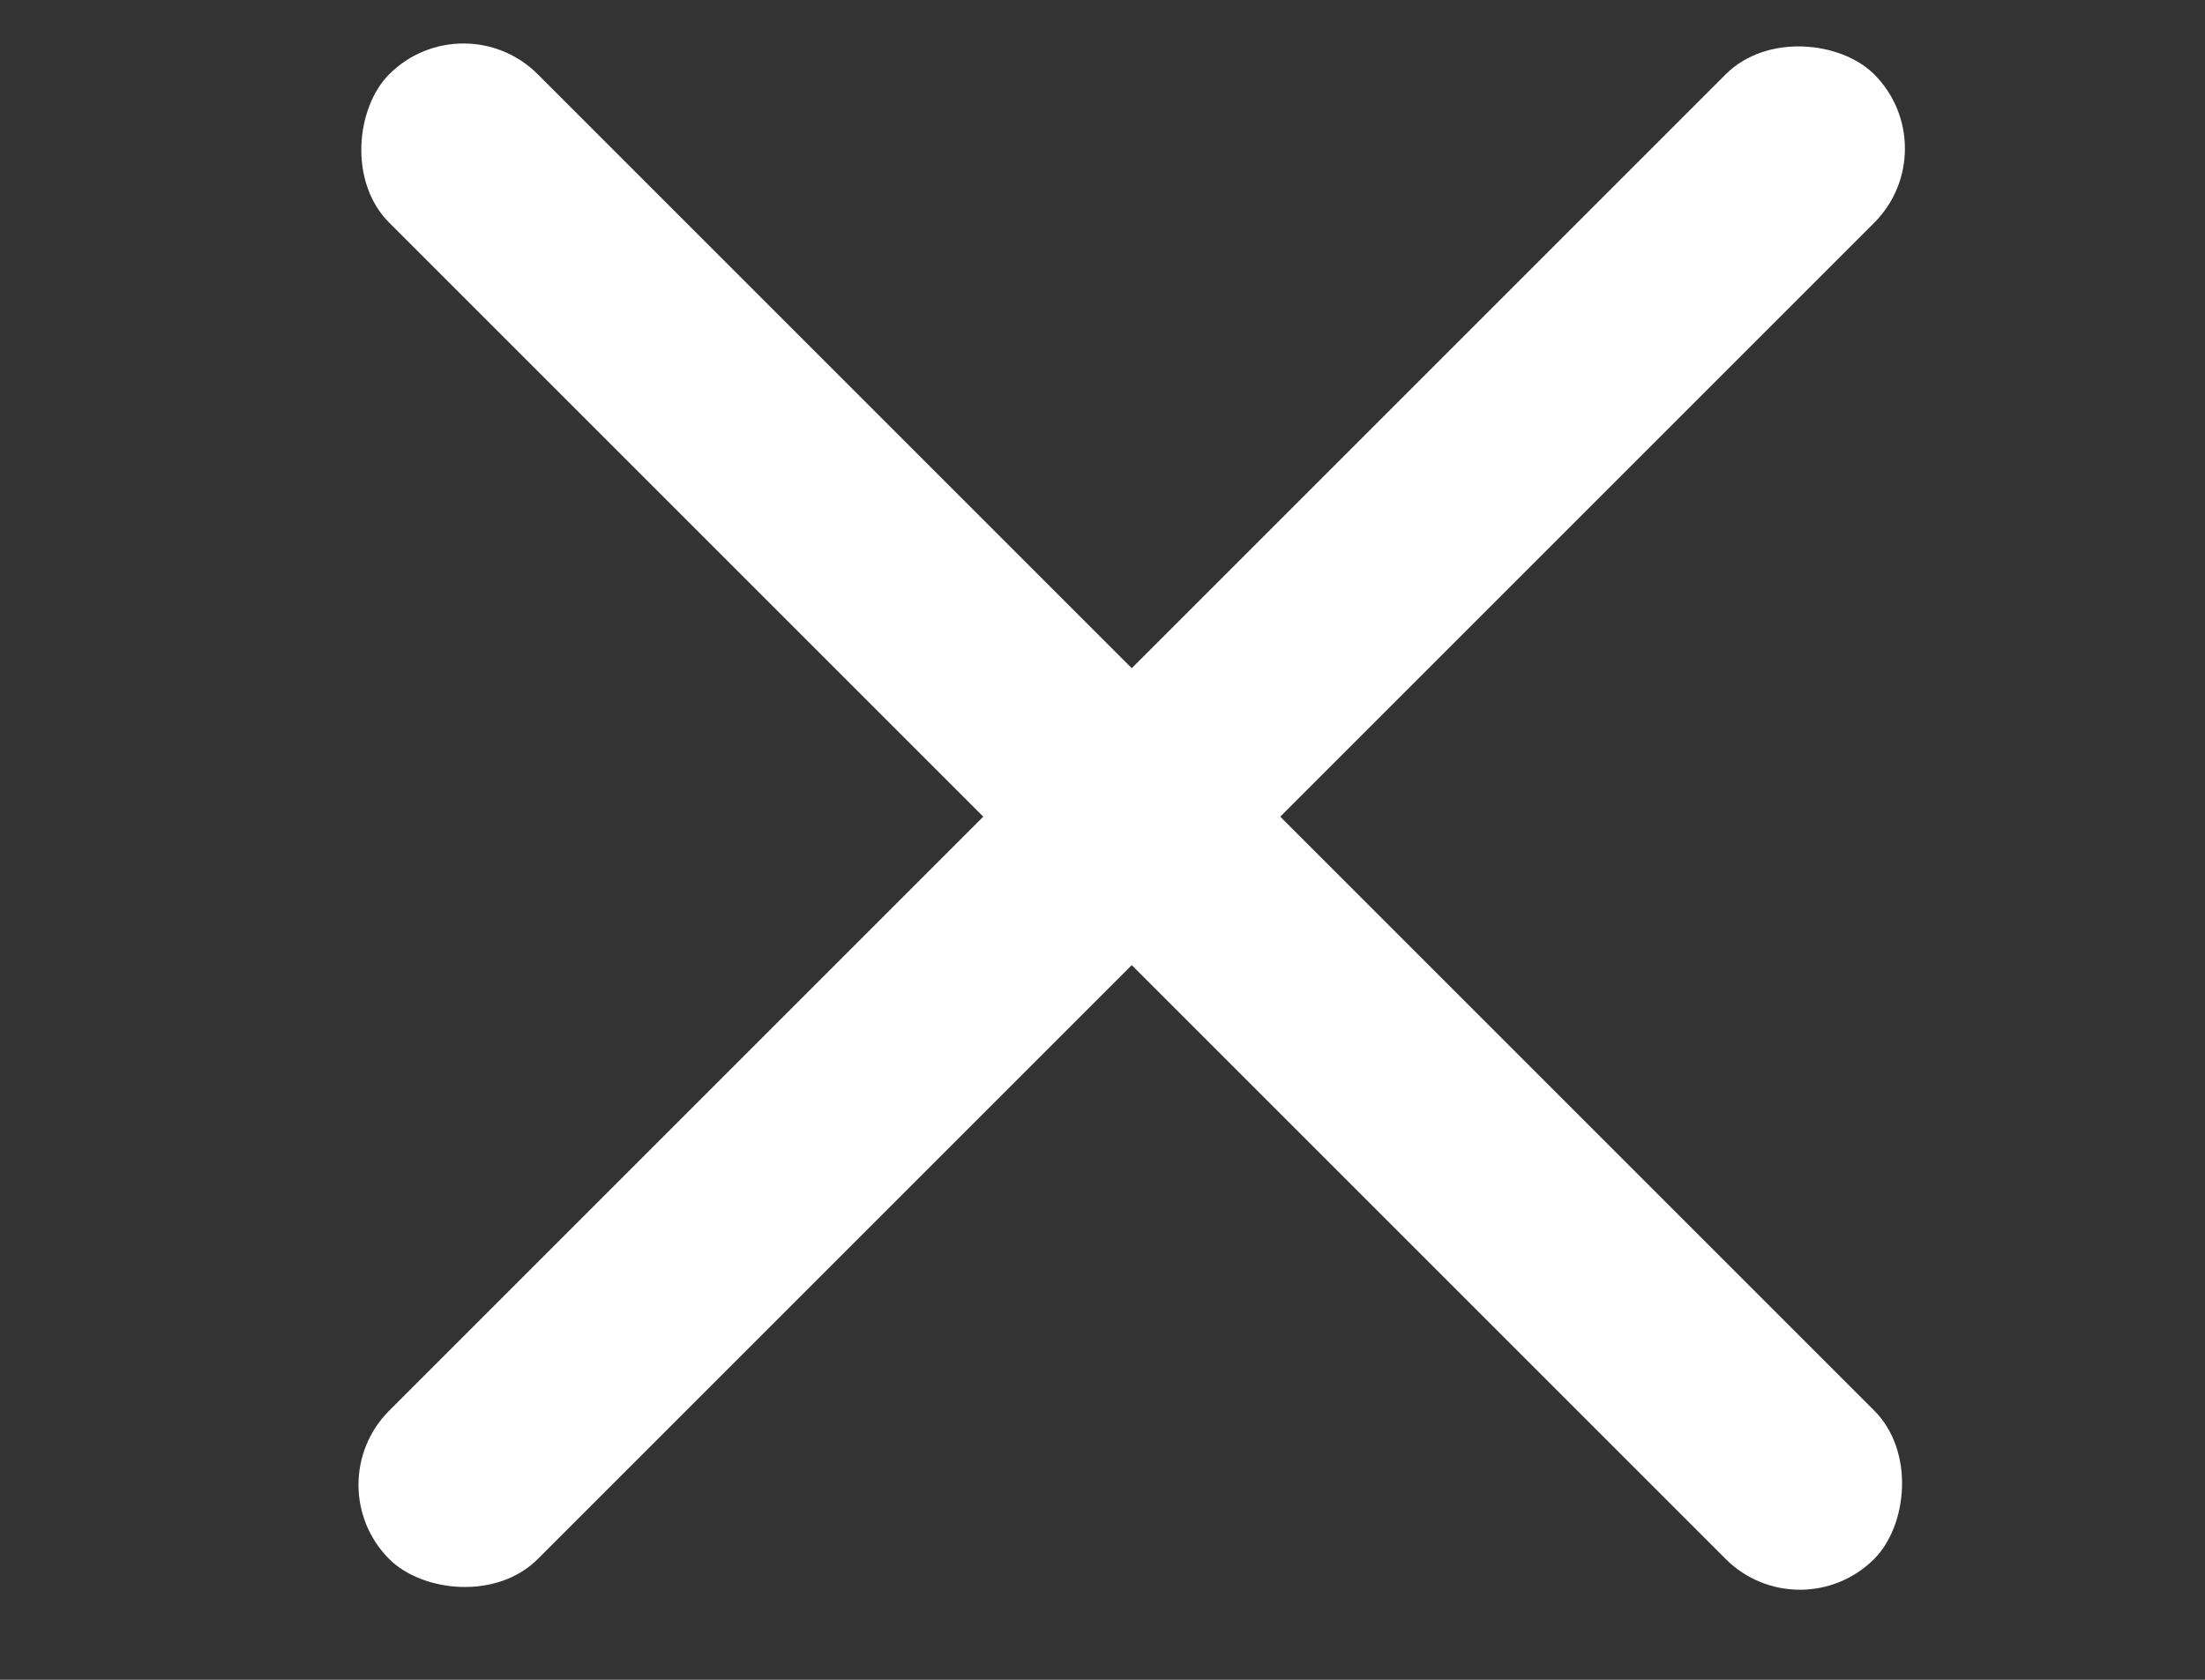
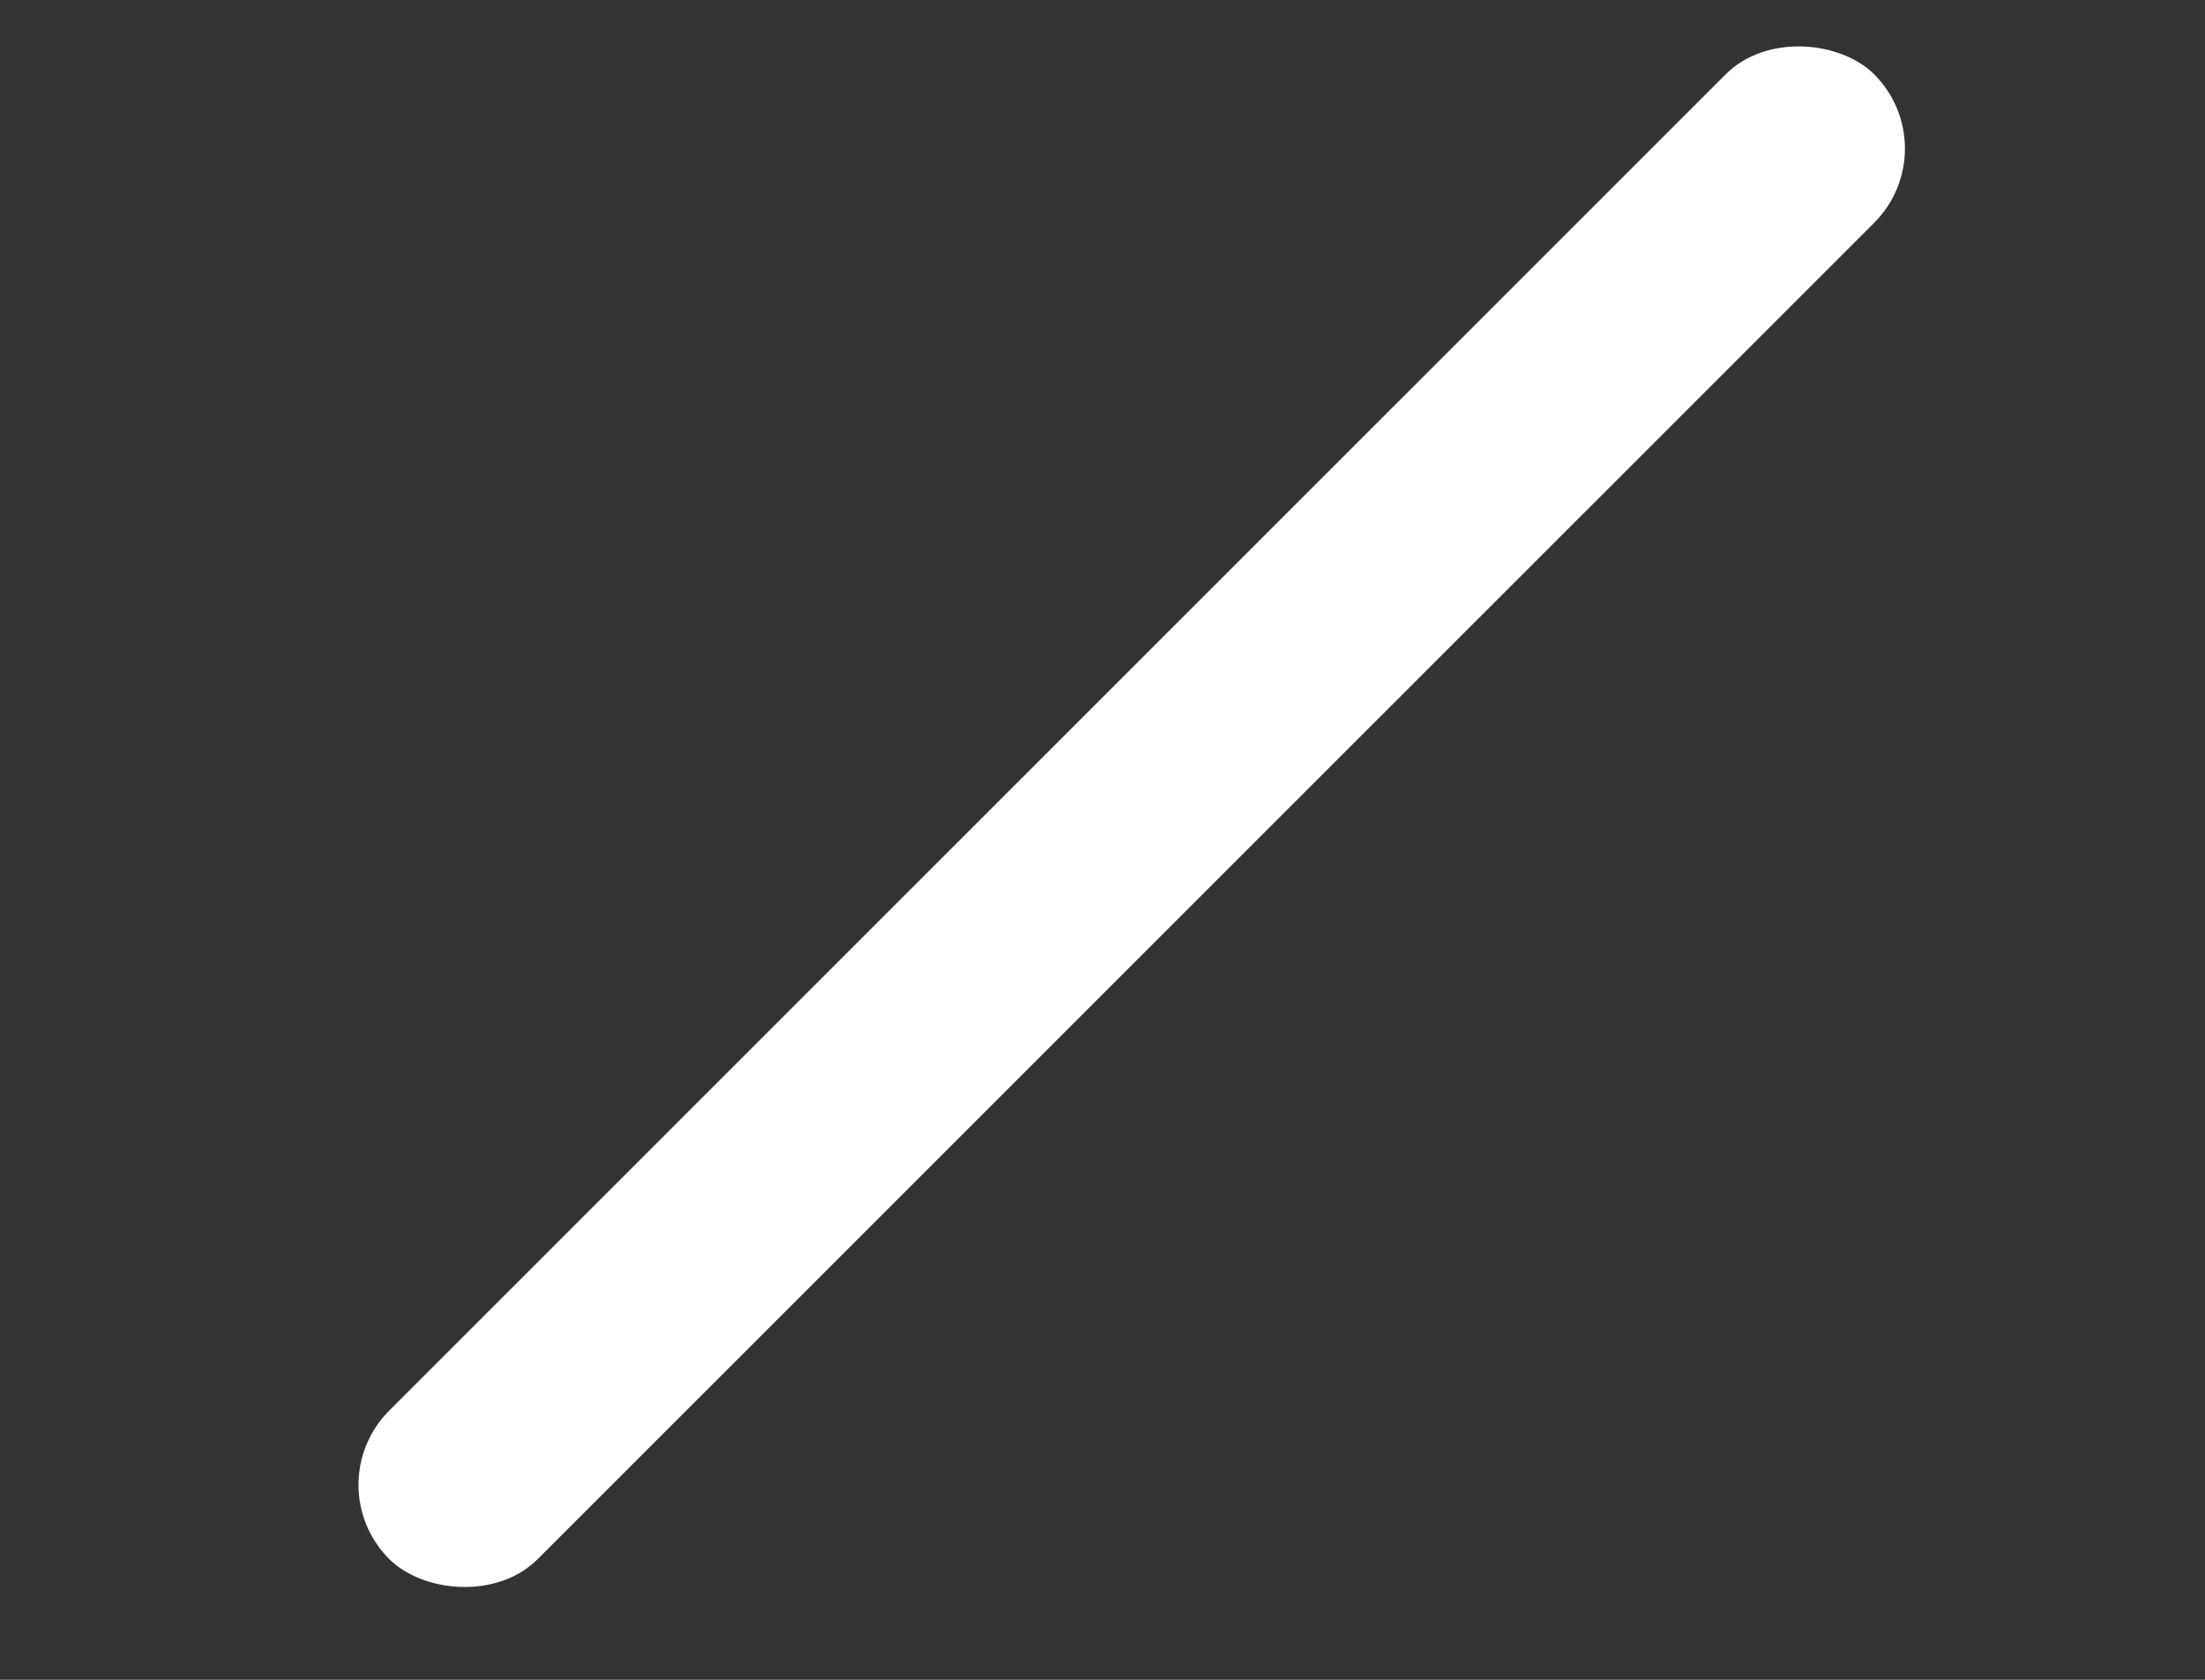
<svg xmlns="http://www.w3.org/2000/svg" width="21" height="16" viewBox="0 0 21 16" fill="none">
  <rect x="0" y="0" width="21" height="16" fill="#333333" stroke="none" />
-   <rect x="4.414" width="20" height="2" rx="1" transform="rotate(45 4.414 0)" fill="white" />
  <rect x="3" y="14.143" width="20" height="2" rx="1" transform="rotate(-45 3 14.143)" fill="white" />
</svg>